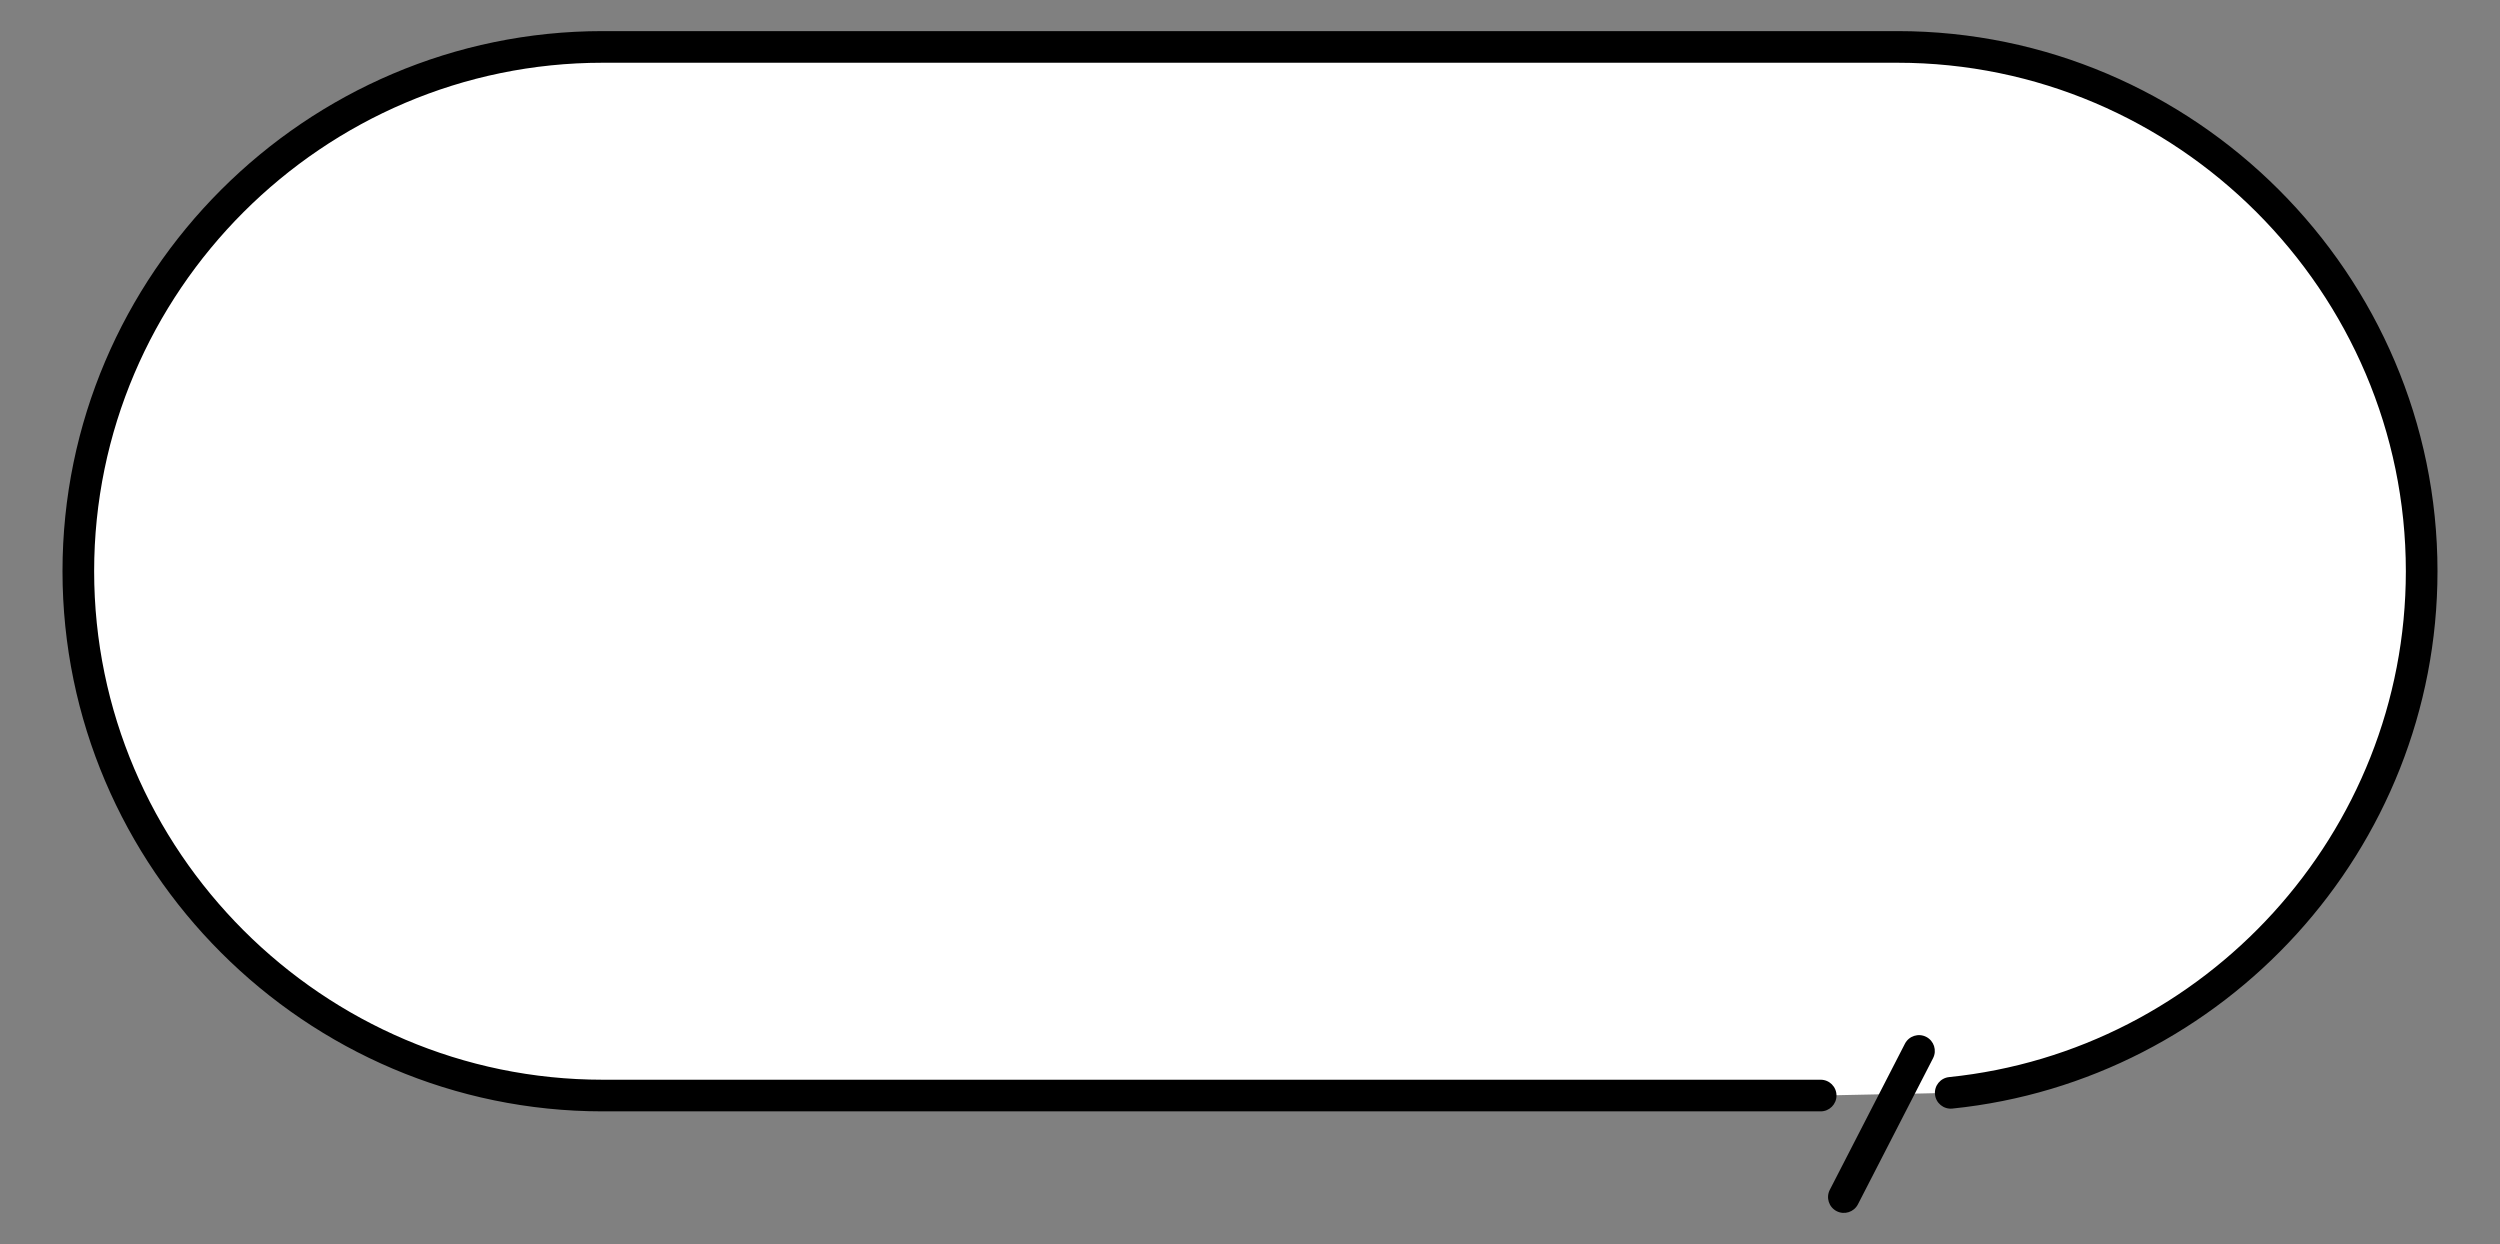
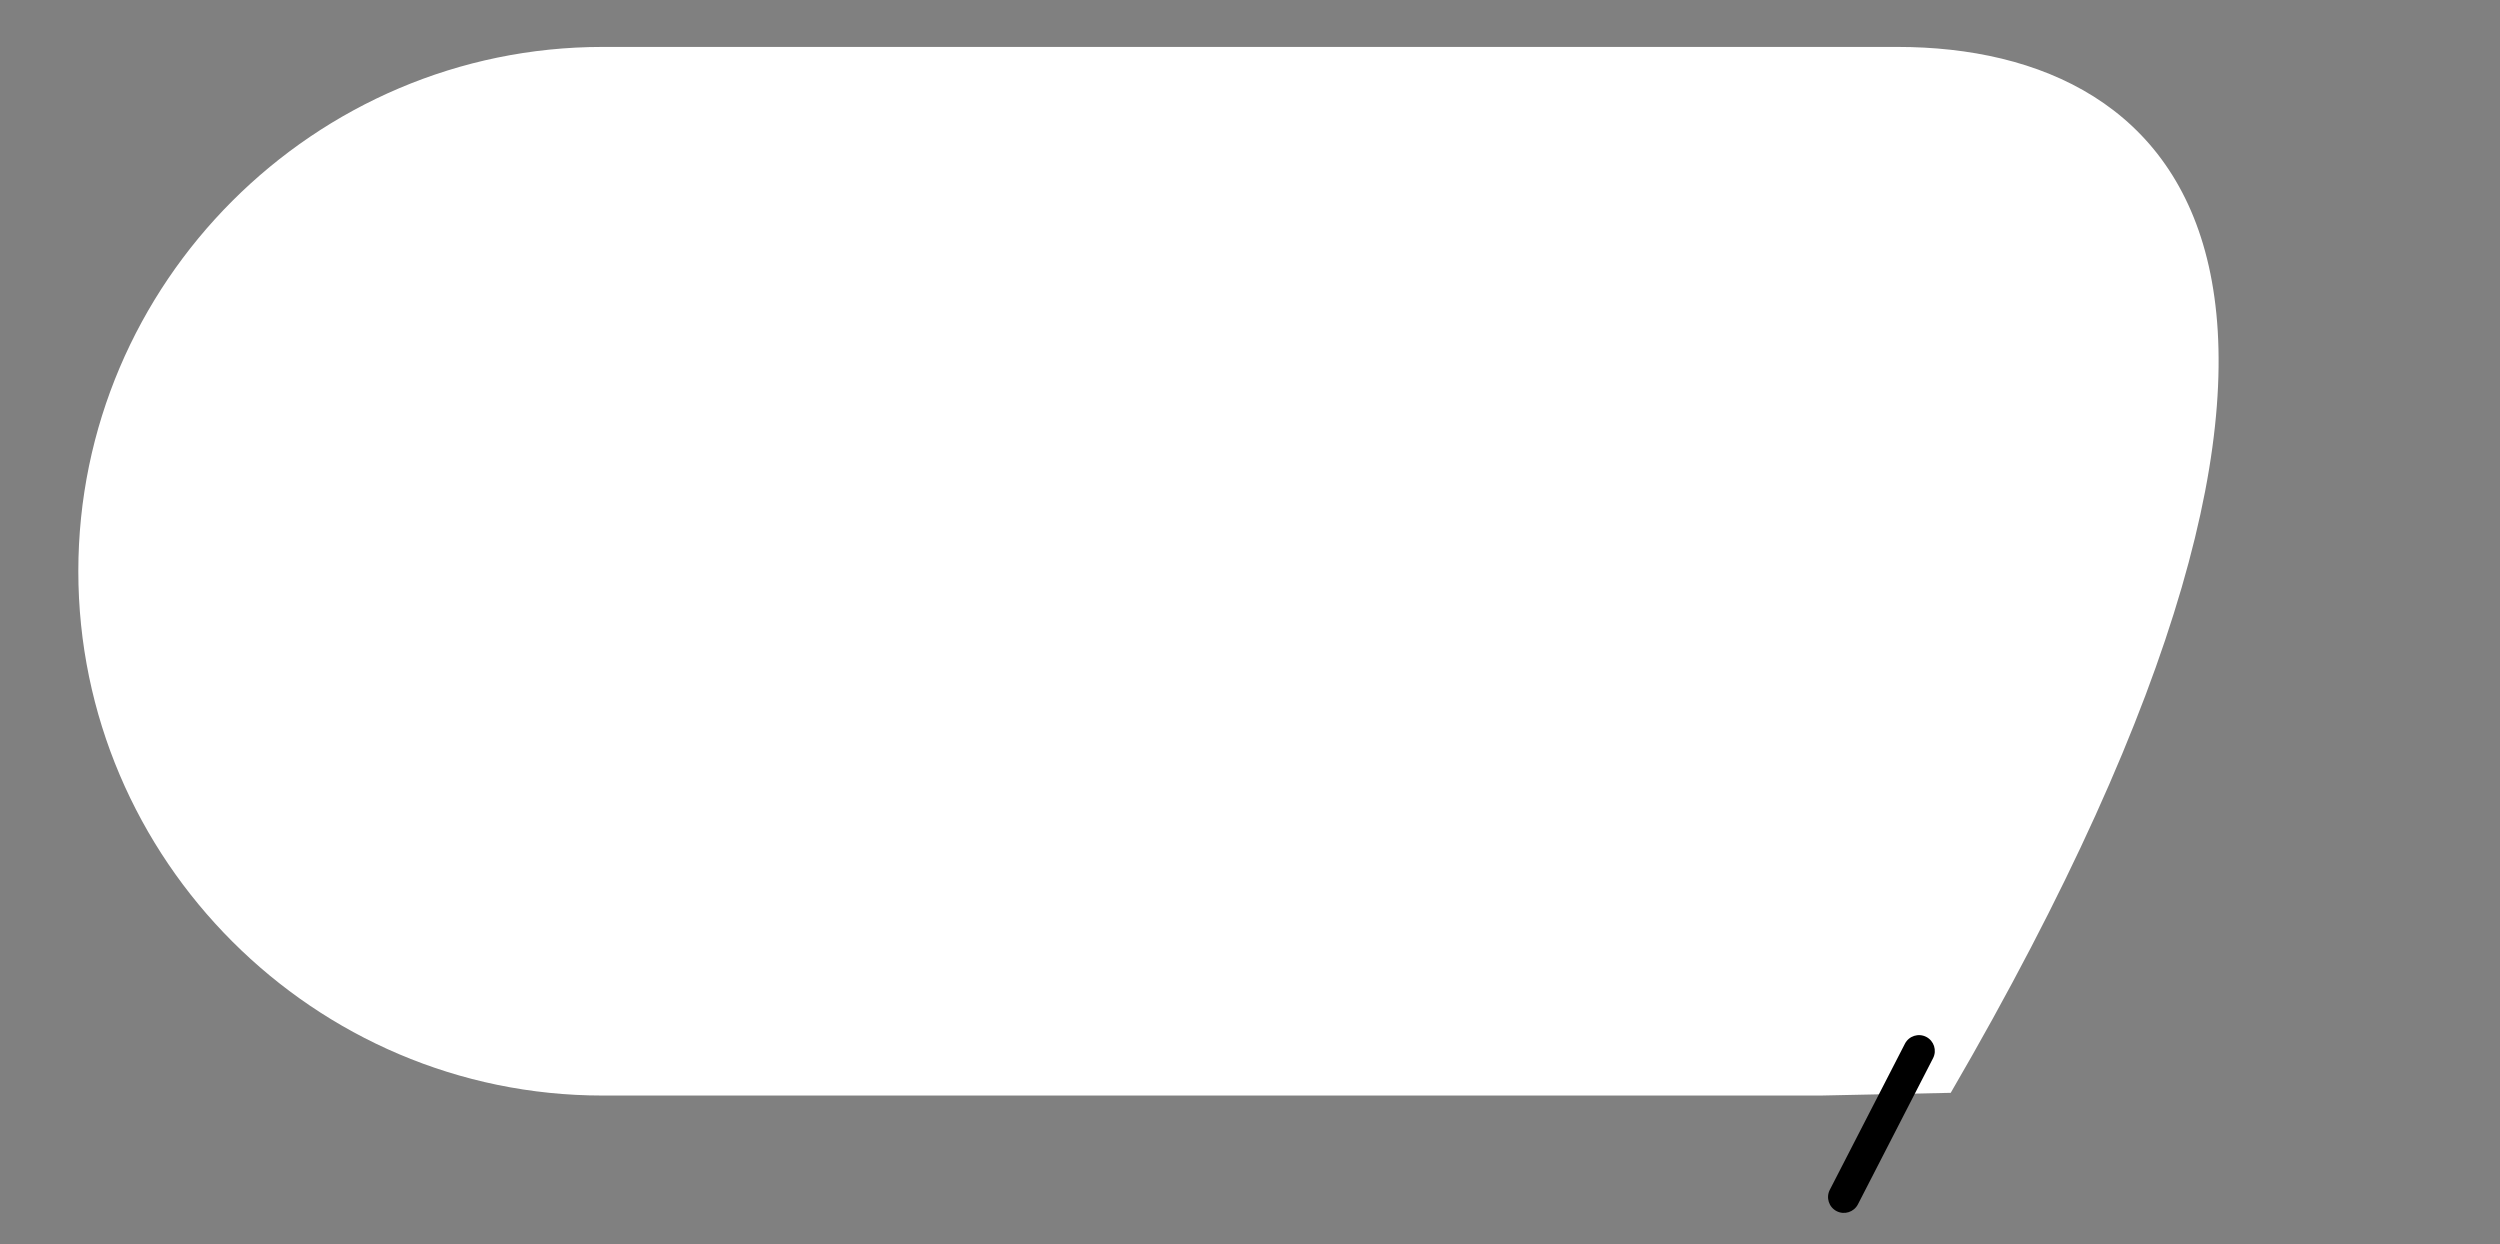
<svg xmlns="http://www.w3.org/2000/svg" version="1.1" id="_x34_" x="0px" y="0px" viewBox="0 0 800 398.082" style="enable-background:new 0 0 800 398.082;" xml:space="preserve">
  <rect x="0" y="0" width="800" height="398.082" fill="#808080" stroke="none" />
  <style type="text/css">
	.stblack{fill:#000000;}
	.st0{fill:#FFFFFF;}
</style>
  <g>
-     <path class="st0" d="M607.157,15.016H192.843c-92.279,0-167.779,75.5-167.779,167.779v0.001   c0,92.279,75.501,167.779,167.779,167.779h389.773l41.619-0.87c84.337-8.626,150.702-80.394,150.702-166.91v-0.001   C774.937,90.516,699.435,15.016,607.157,15.016z" />
-     <path class="stblack" d="M607.157,9.952H192.843c-47.535-0.001-90.77,19.456-122.075,50.768C39.456,92.024,19.999,135.259,20,182.794v0.001   c-0.001,47.535,19.456,90.77,50.768,122.074c31.304,31.312,74.539,50.769,122.075,50.768h389.773c2.796,0,5.062-2.267,5.062-5.063   c0-2.797-2.267-5.063-5.062-5.063l0,0H192.843c-44.744-0.001-85.399-18.294-114.914-47.803   c-29.509-29.516-47.801-70.171-47.802-114.914v-0.001c0.002-44.743,18.294-85.398,47.802-114.914   c29.515-29.508,70.17-47.801,114.914-47.803h414.314c44.743,0.002,85.398,18.294,114.914,47.803   c29.508,29.516,47.801,70.171,47.803,114.914v0.001c-0.002,41.95-16.08,80.301-42.408,109.257   c-26.331,28.95-62.868,48.436-103.747,52.617c-2.782,0.284-4.806,2.77-4.522,5.552s2.77,4.806,5.553,4.522   c43.459-4.447,82.272-25.158,110.208-55.877c27.94-30.714,45.044-71.506,45.042-116.07l0.001-0.001   c0.001-47.536-19.457-90.771-50.769-122.074C697.927,29.408,654.692,9.951,607.157,9.952z" />
+     <path class="st0" d="M607.157,15.016H192.843c-92.279,0-167.779,75.5-167.779,167.779v0.001   c0,92.279,75.501,167.779,167.779,167.779h389.773l41.619-0.87v-0.001   C774.937,90.516,699.435,15.016,607.157,15.016z" />
    <path class="stblack" d="M594.539,385.382l24.043-46.764c1.279-2.487,0.299-5.539-2.188-6.818c-2.487-1.279-5.539-0.299-6.818,2.188l-24.043,46.764   c-1.279,2.487-0.299,5.539,2.188,6.818C590.208,388.847,593.26,387.868,594.539,385.382z" />
  </g>
</svg>